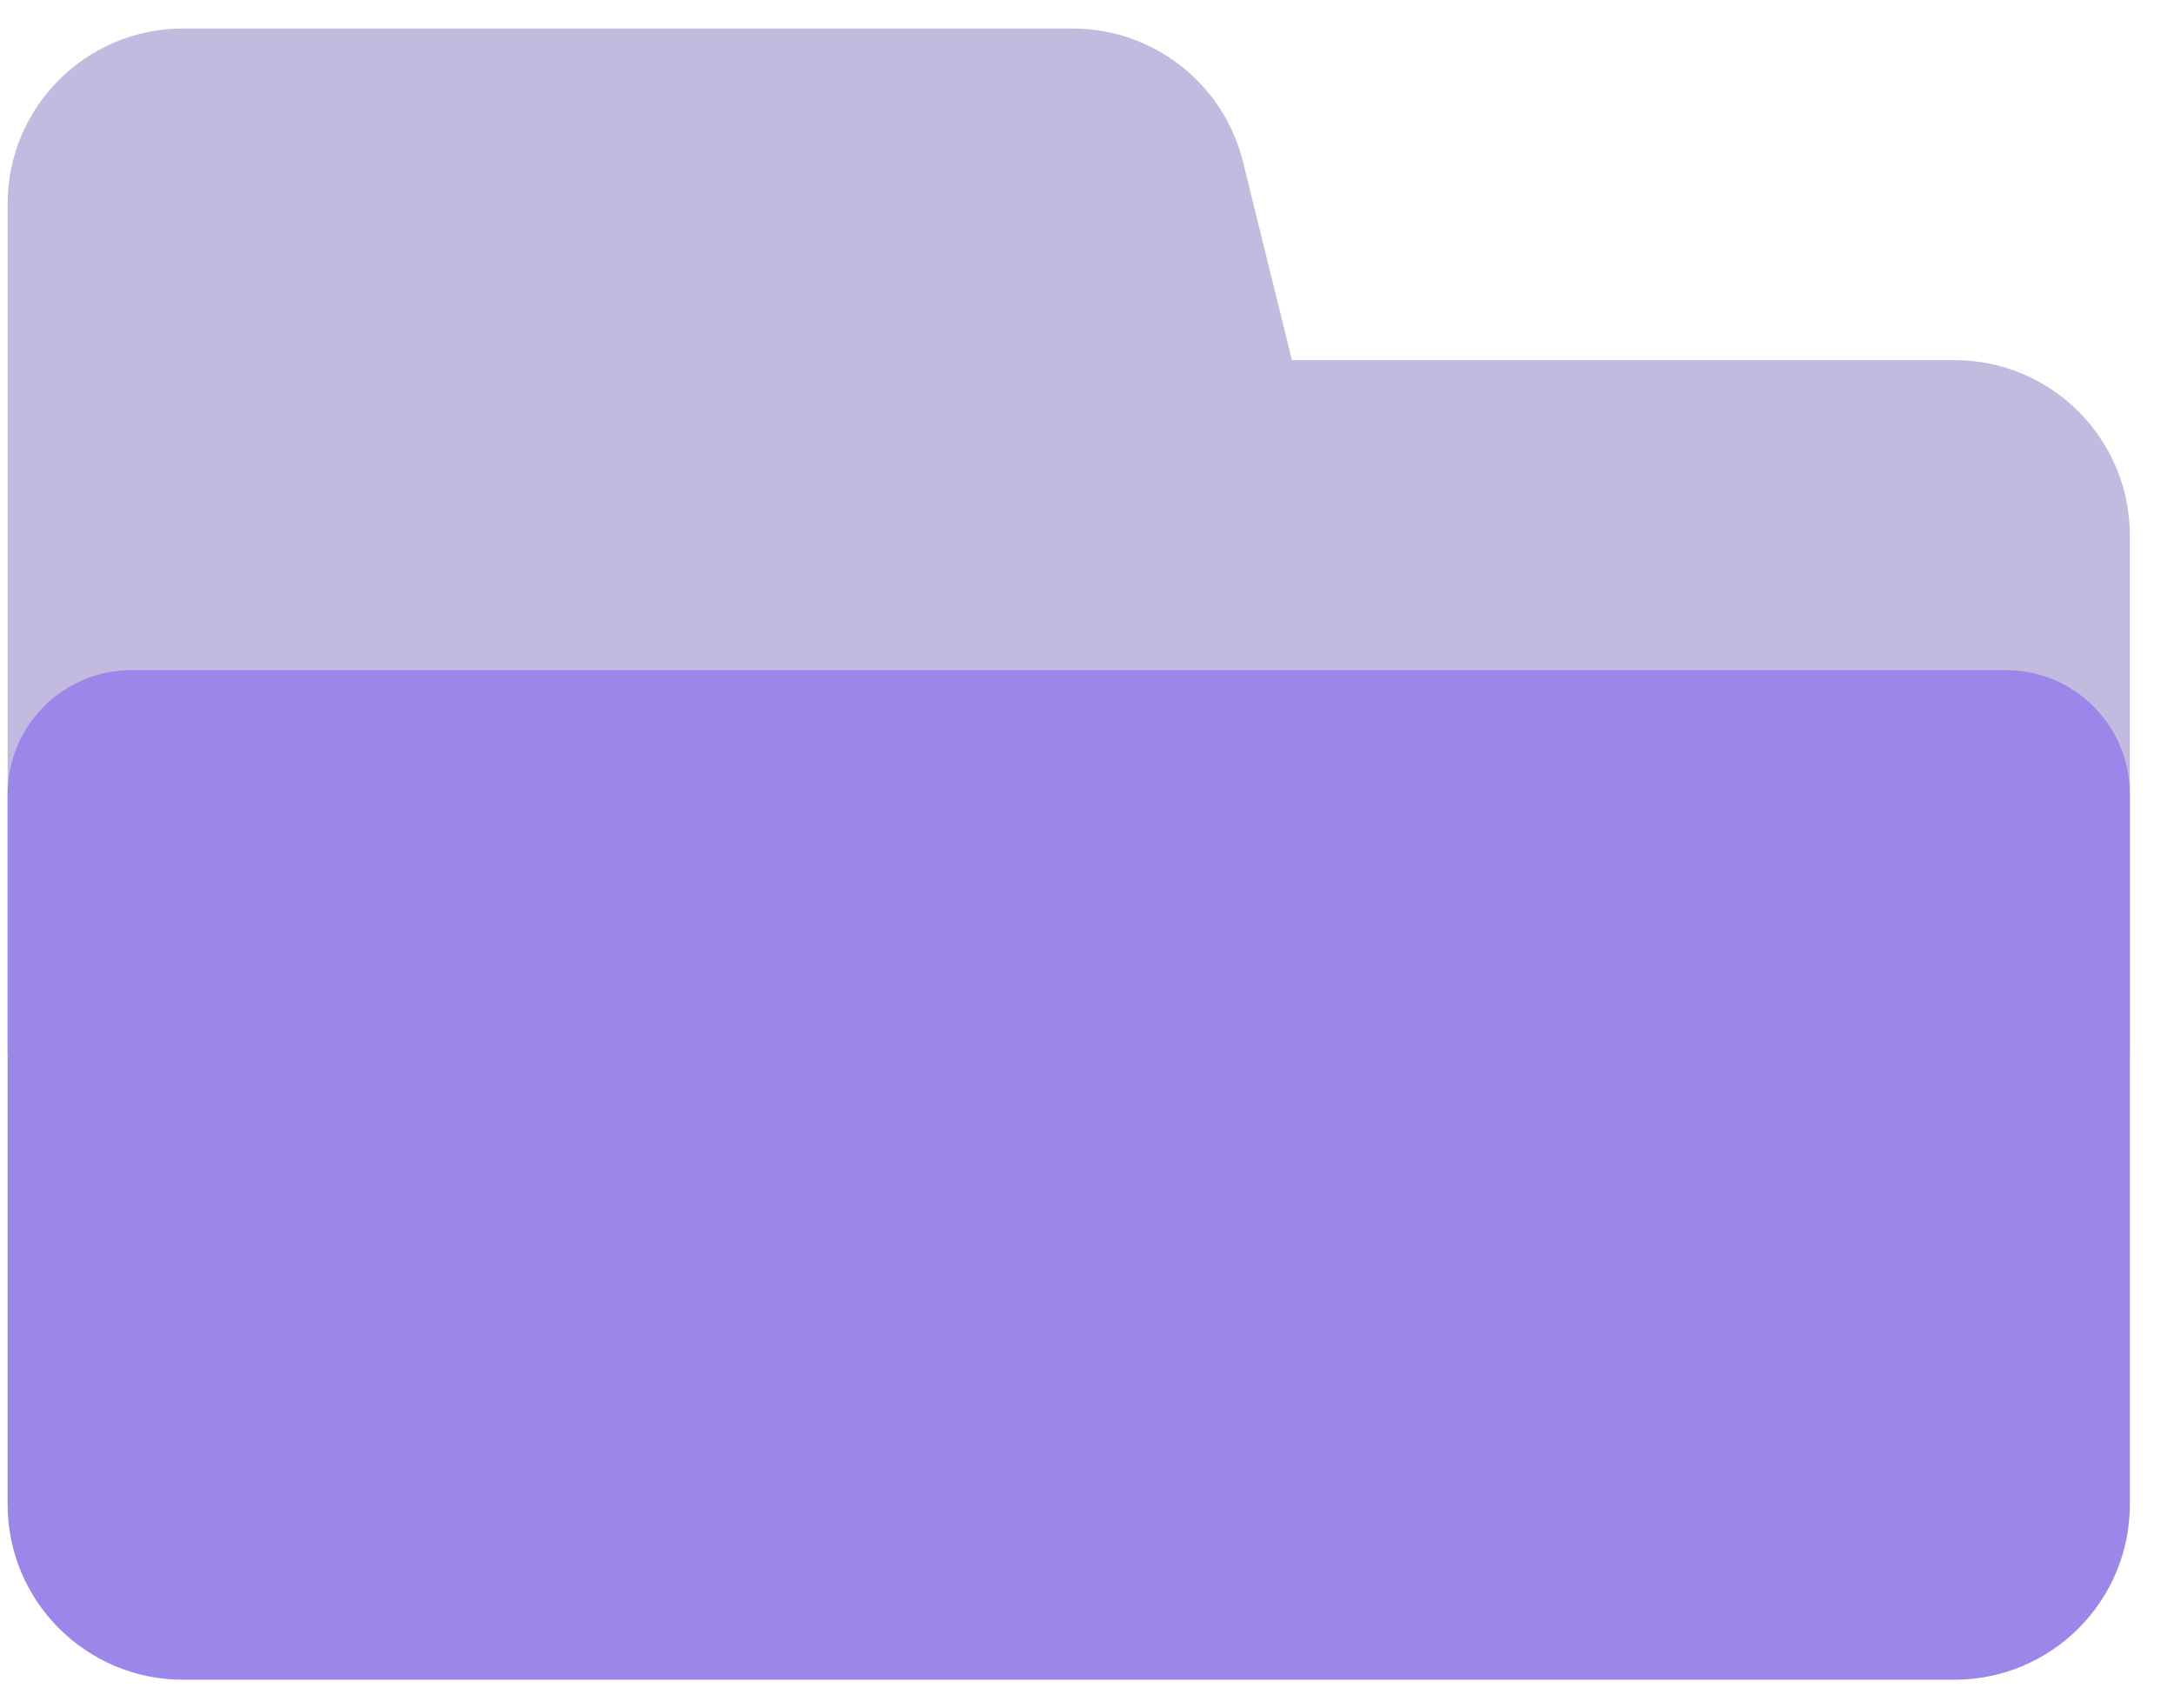
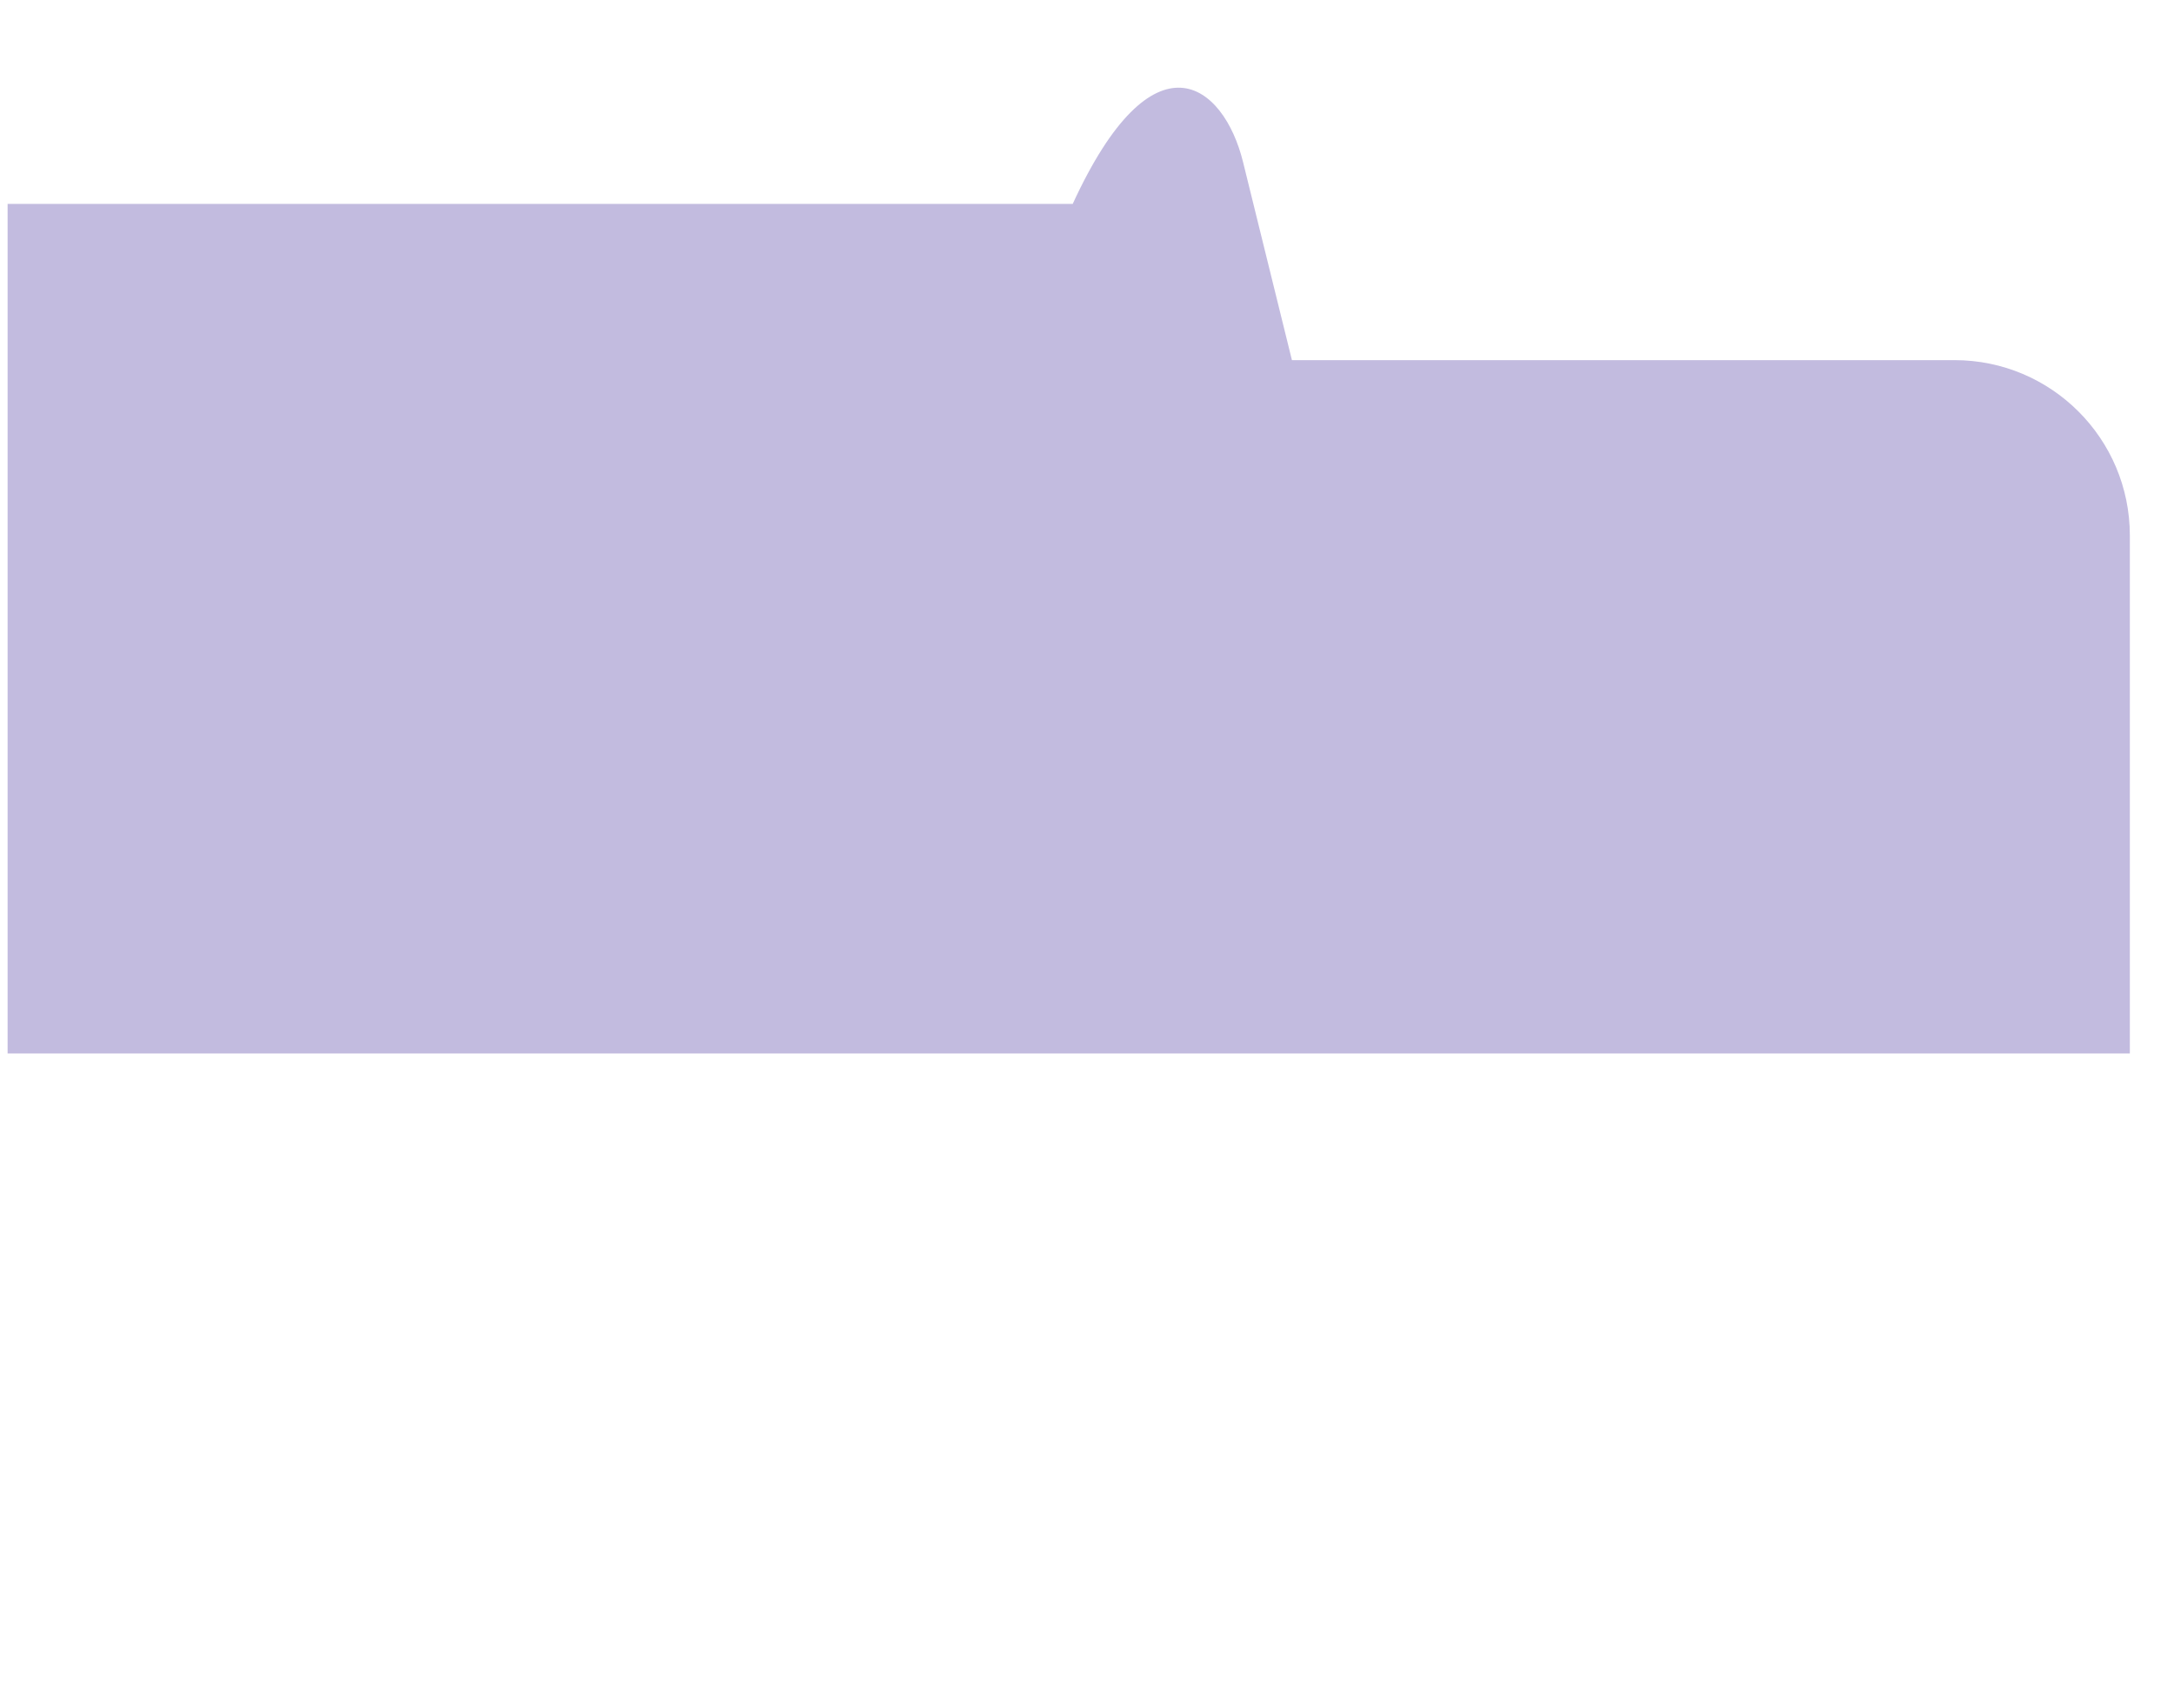
<svg xmlns="http://www.w3.org/2000/svg" width="42" height="33" viewBox="0 0 42 33" fill="none">
-   <path d="M0.147 20.351V3.939C0.147 2.068 1.664 0.551 3.536 0.551H20.724C22.282 0.551 23.64 1.614 24.014 3.127L24.959 6.957H37.759C39.63 6.957 41.147 8.474 41.147 10.345V20.351H0.147Z" fill="#C2BBDF" />
-   <path d="M0.147 29.061V15.34C0.147 15.026 0.209 14.714 0.33 14.424C0.45 14.133 0.626 13.869 0.849 13.647C1.071 13.424 1.335 13.248 1.626 13.127C1.916 13.007 2.228 12.945 2.543 12.945H38.752C39.066 12.945 39.378 13.007 39.669 13.127C39.959 13.248 40.223 13.424 40.446 13.647C40.668 13.869 40.844 14.133 40.965 14.424C41.085 14.714 41.147 15.026 41.147 15.34V29.061C41.147 30.932 39.63 32.449 37.759 32.449H3.536C1.664 32.449 0.147 30.932 0.147 29.061Z" fill="#9A87E9" />
+   <path d="M0.147 20.351V3.939H20.724C22.282 0.551 23.64 1.614 24.014 3.127L24.959 6.957H37.759C39.63 6.957 41.147 8.474 41.147 10.345V20.351H0.147Z" fill="#C2BBDF" />
</svg>